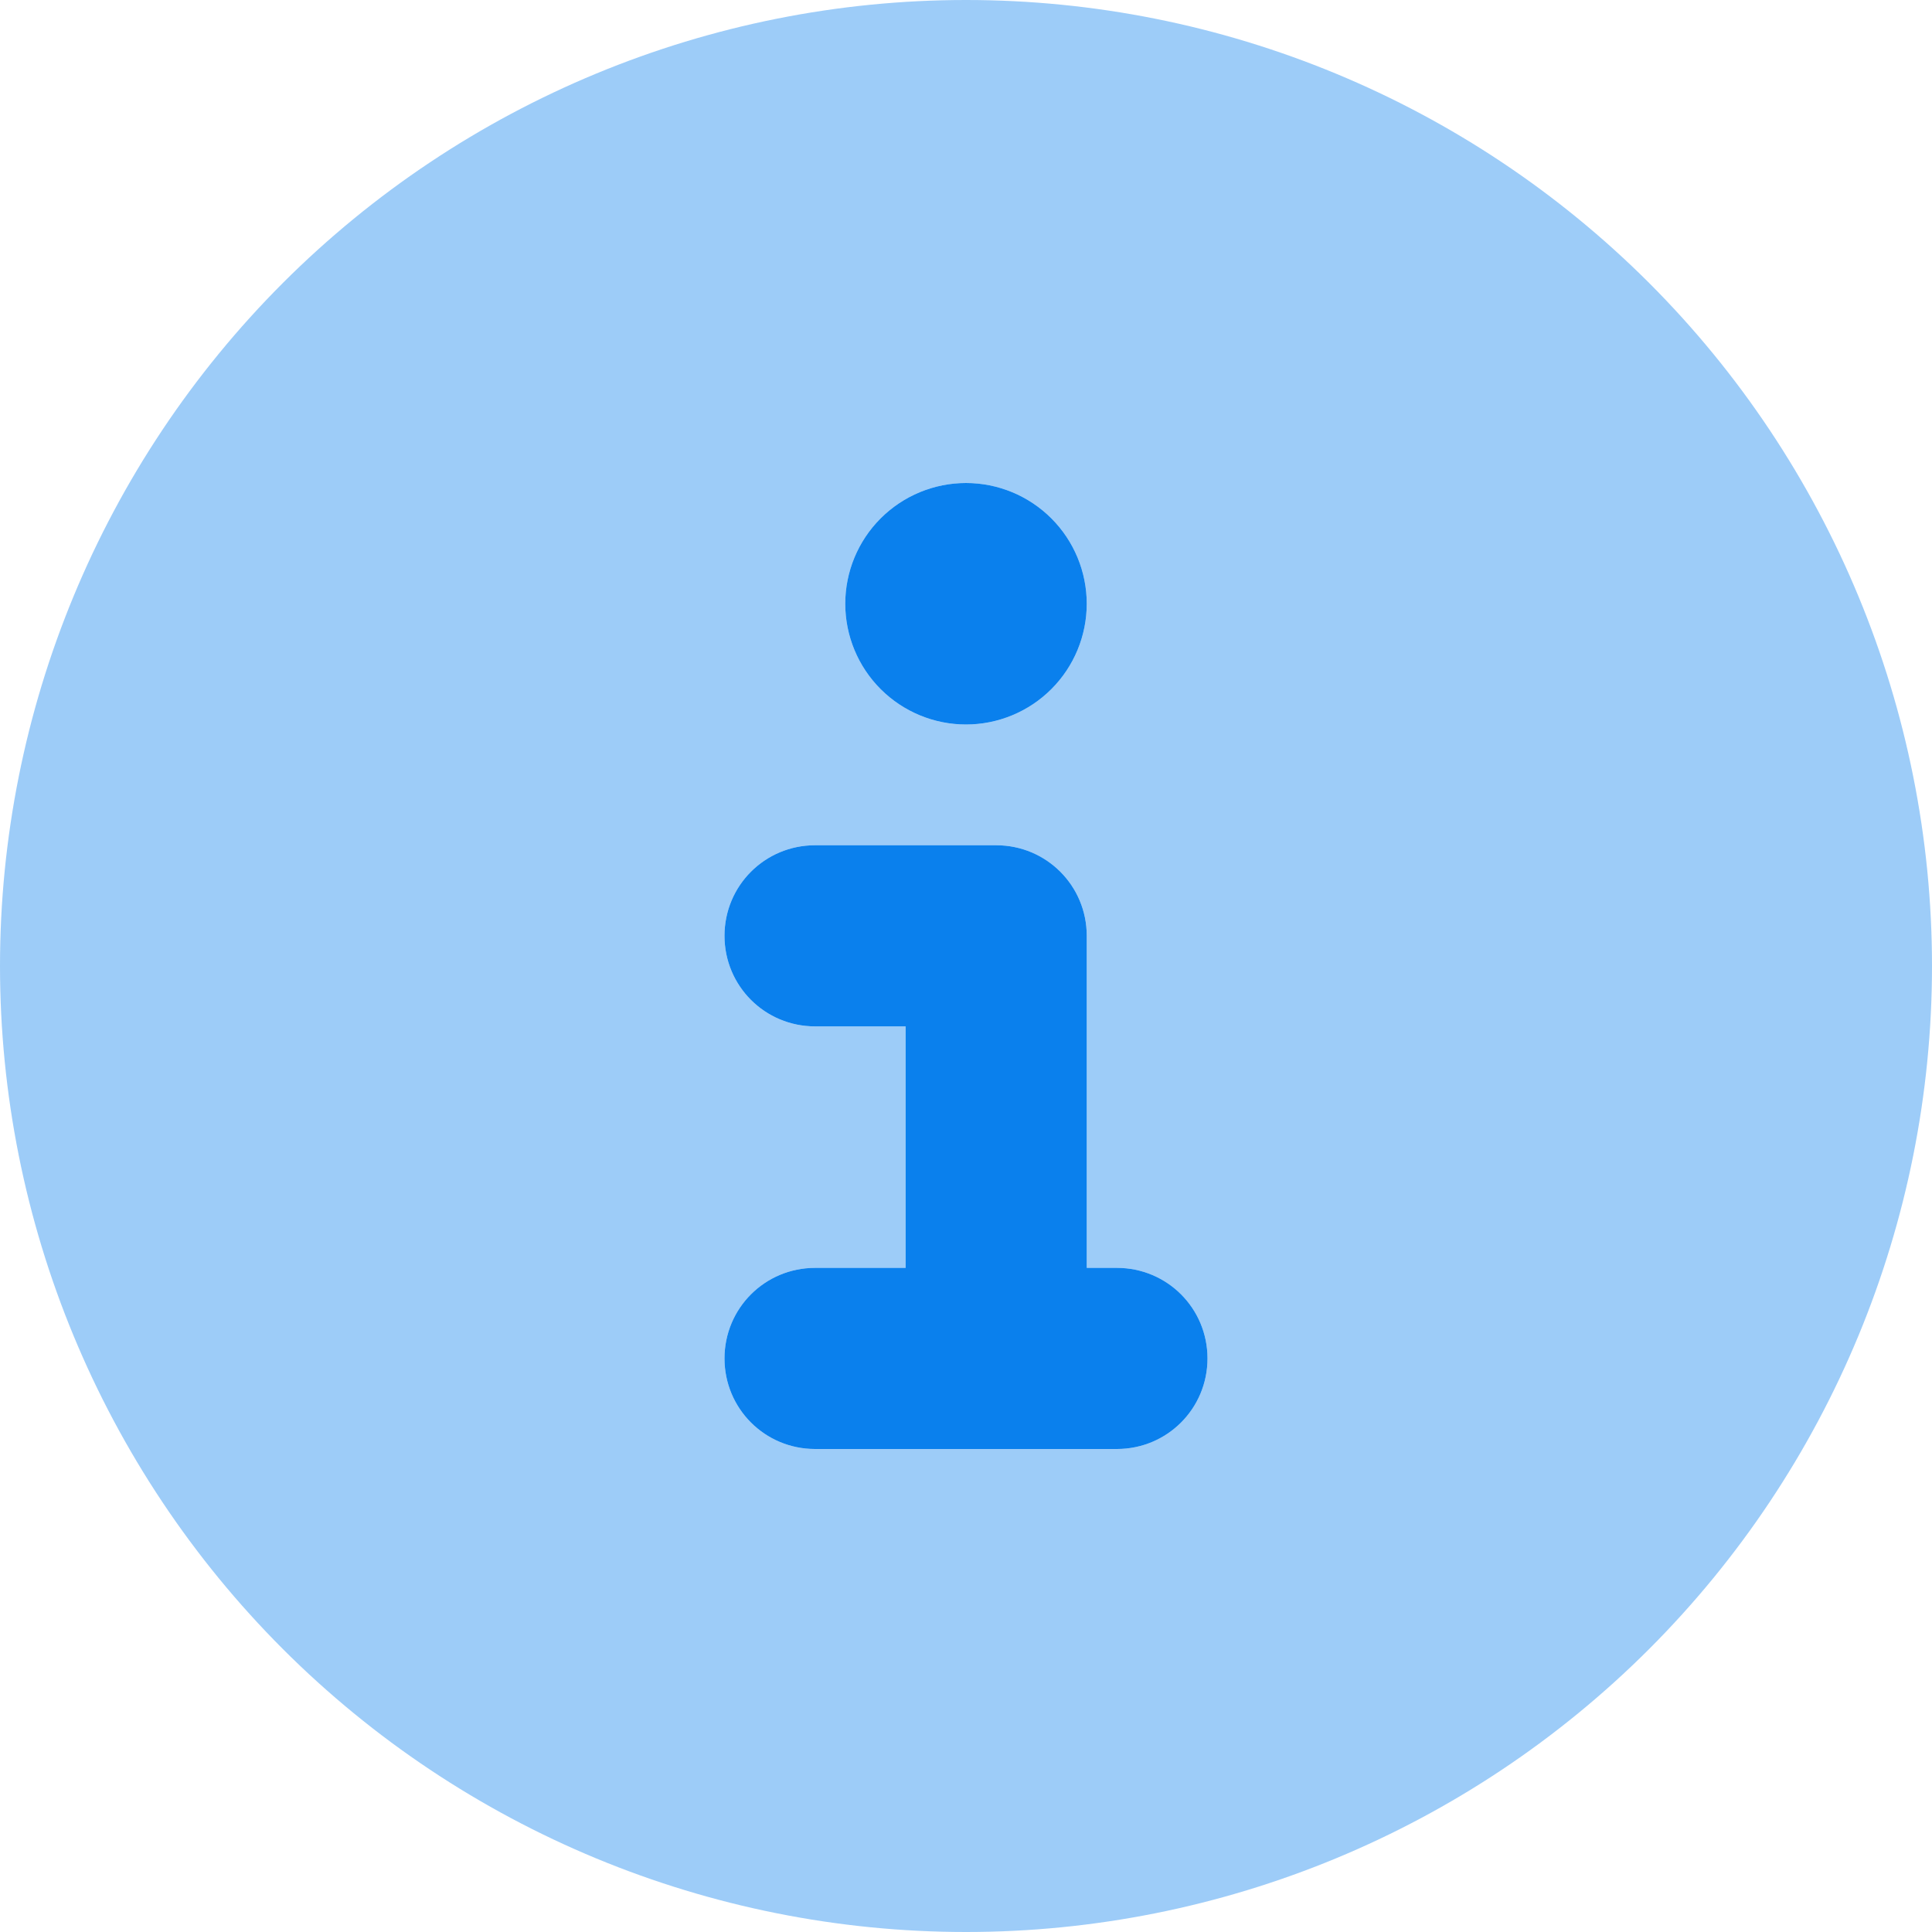
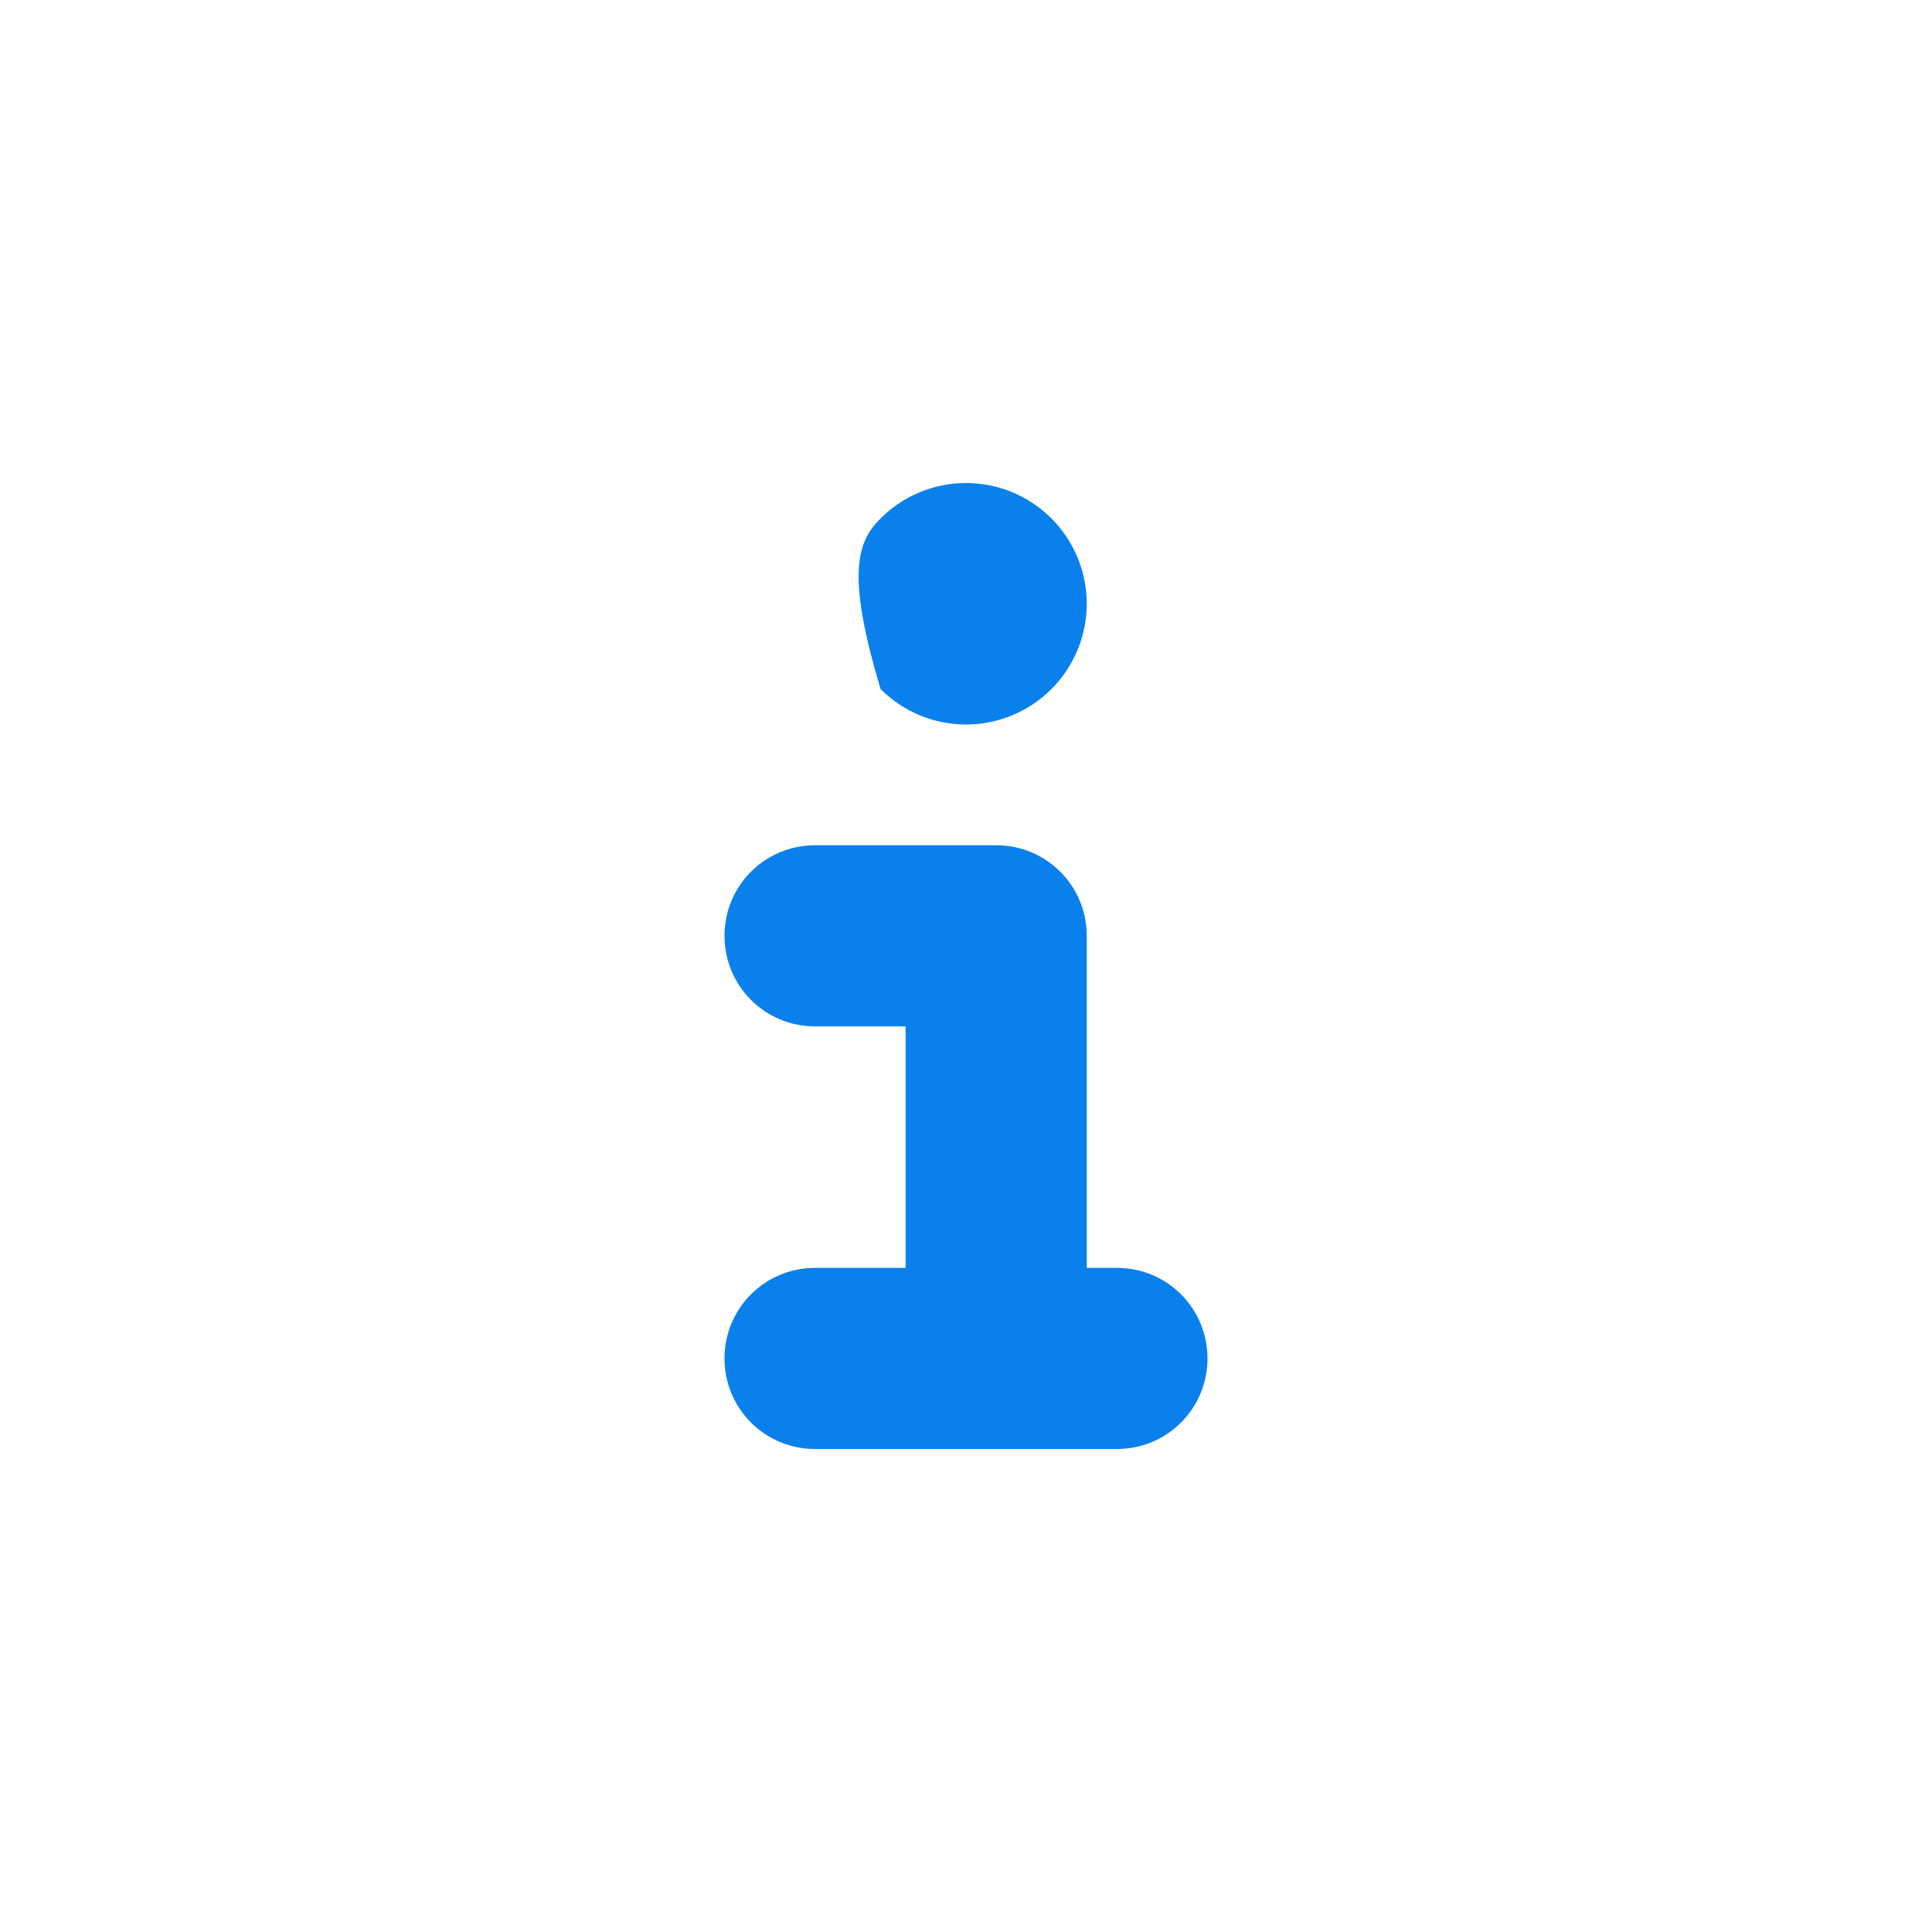
<svg xmlns="http://www.w3.org/2000/svg" width="32" height="32" viewBox="0 0 32 32" fill="none">
  <g clip-path="url(#clip0_634_1318)">
-     <path opacity="0.4" d="M0 16C0 20.244 1.686 24.313 4.686 27.314C7.687 30.314 11.757 32 16 32C20.244 32 24.313 30.314 27.314 27.314C30.314 24.313 32 20.244 32 16C32 11.757 30.314 7.687 27.314 4.686C24.313 1.686 20.244 0 16 0C11.757 0 7.687 1.686 4.686 4.686C1.686 7.687 0 11.757 0 16ZM12 15.5C12 14.669 12.669 14 13.5 14H16.5C17.331 14 18 14.669 18 15.5V21H18.5C19.331 21 20 21.669 20 22.5C20 23.331 19.331 24 18.5 24H13.5C12.669 24 12 23.331 12 22.5C12 21.669 12.669 21 13.5 21H15V17H13.5C12.669 17 12 16.331 12 15.5ZM18 10C18 10.53 17.789 11.039 17.414 11.414C17.039 11.789 16.53 12 16 12C15.47 12 14.961 11.789 14.586 11.414C14.211 11.039 14 10.53 14 10C14 9.47 14.211 8.961 14.586 8.586C14.961 8.211 15.47 8 16 8C16.53 8 17.039 8.211 17.414 8.586C17.789 8.961 18 9.47 18 10Z" fill="#0A80ED" />
-     <path d="M16 8C16.53 8 17.039 8.211 17.414 8.586C17.789 8.961 18 9.47 18 10C18 10.53 17.789 11.039 17.414 11.414C17.039 11.789 16.53 12 16 12C15.47 12 14.961 11.789 14.586 11.414C14.211 11.039 14 10.53 14 10C14 9.47 14.211 8.961 14.586 8.586C14.961 8.211 15.47 8 16 8ZM12 15.5C12 14.669 12.669 14 13.5 14H16.5C17.331 14 18 14.669 18 15.5V21H18.5C19.331 21 20 21.669 20 22.5C20 23.331 19.331 24 18.5 24H13.5C12.669 24 12 23.331 12 22.5C12 21.669 12.669 21 13.5 21H15V17H13.5C12.669 17 12 16.331 12 15.5Z" fill="#0A80ED" />
+     <path d="M16 8C16.53 8 17.039 8.211 17.414 8.586C17.789 8.961 18 9.47 18 10C18 10.53 17.789 11.039 17.414 11.414C17.039 11.789 16.53 12 16 12C15.47 12 14.961 11.789 14.586 11.414C14 9.47 14.211 8.961 14.586 8.586C14.961 8.211 15.47 8 16 8ZM12 15.5C12 14.669 12.669 14 13.5 14H16.5C17.331 14 18 14.669 18 15.5V21H18.5C19.331 21 20 21.669 20 22.5C20 23.331 19.331 24 18.5 24H13.5C12.669 24 12 23.331 12 22.5C12 21.669 12.669 21 13.5 21H15V17H13.5C12.669 17 12 16.331 12 15.5Z" fill="#0A80ED" />
  </g>
  <defs>
    <clipPath id="clip0_634_1318">
      <rect width="32" height="32" fill="white" />
    </clipPath>
  </defs>
</svg>